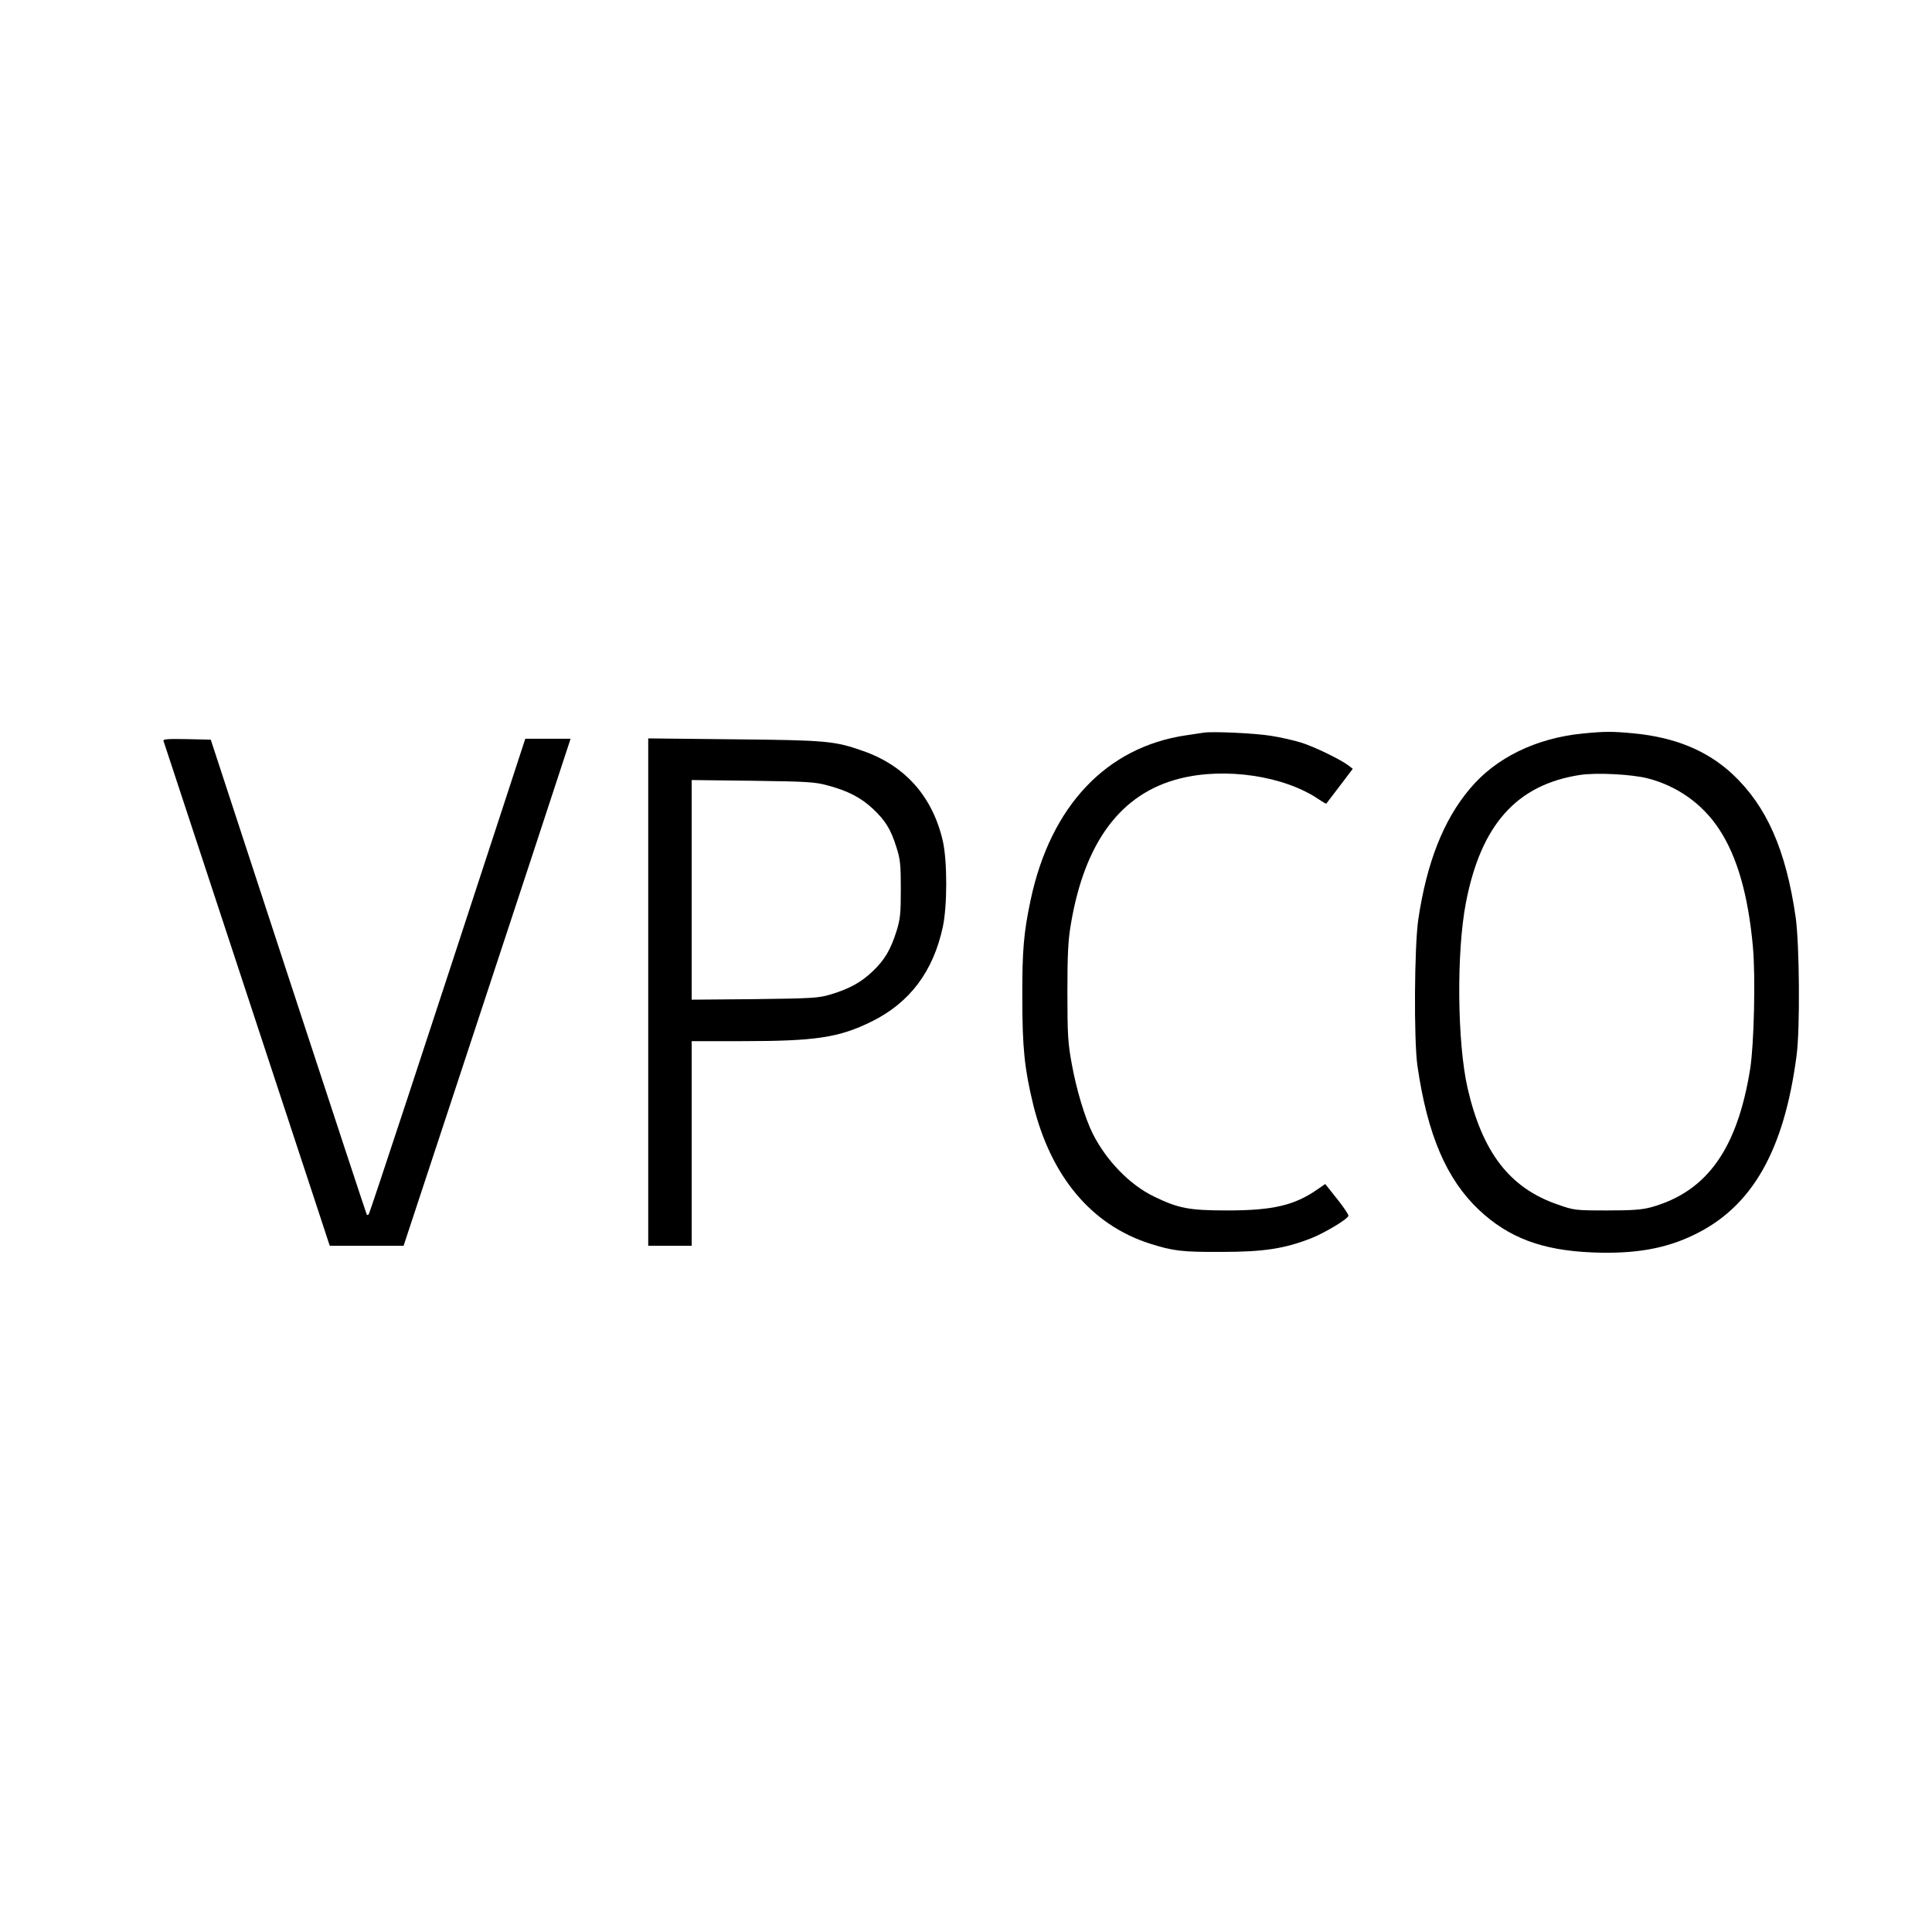
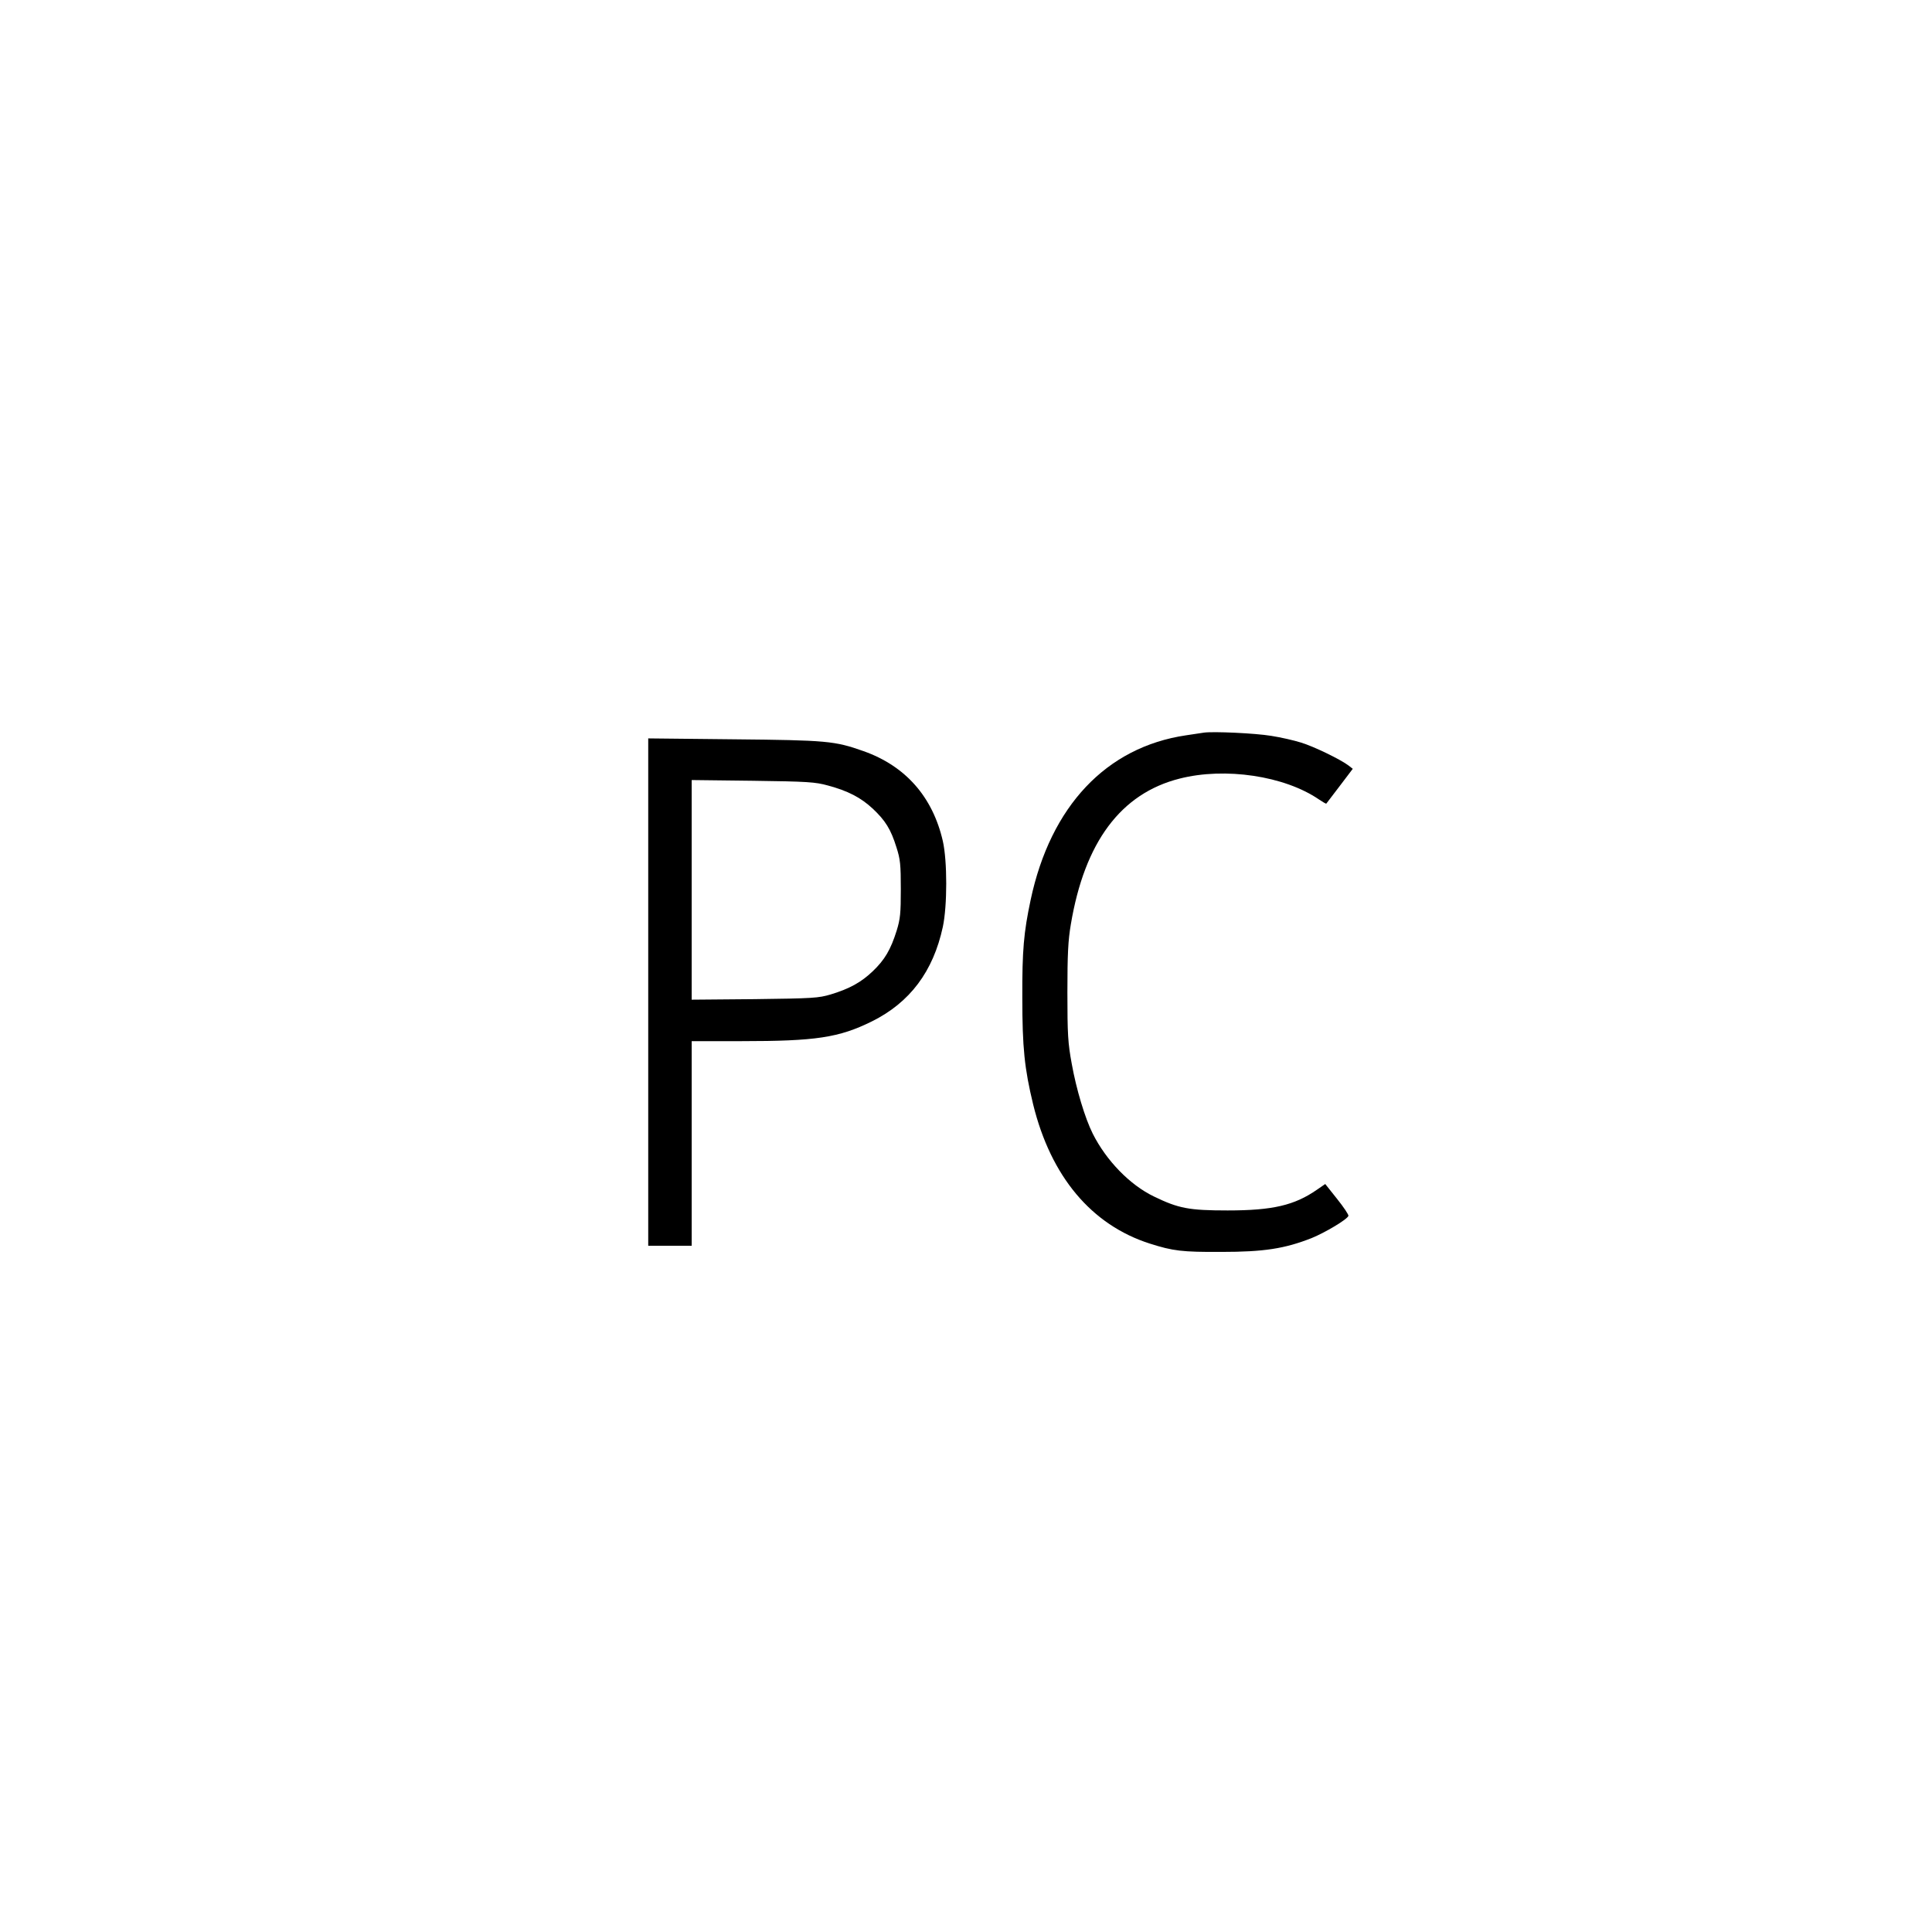
<svg xmlns="http://www.w3.org/2000/svg" version="1.0" width="1067pt" height="1067pt" viewBox="0 0 1067 1067" preserveAspectRatio="xMidYMid meet">
  <g transform="translate(0,1067) scale(0.1,-0.1)" fill="#000000" stroke="none">
    <path d="M6650 6624 c-14 -2 -59 -9 -100 -15 -440 -65 -748 -391 -858 -909 -38 -179 -47 -278 -46 -540 0 -276 12 -392 60 -590 98 -398 322 -665 644 -768 129 -41 178 -47 395 -46 236 0 350 18 498 76 76 31 197 103 204 123 2 6 -26 48 -62 93 l-66 83 -45 -31 c-125 -87 -246 -115 -494 -115 -213 0 -271 11 -407 77 -133 64 -263 198 -338 347 -43 86 -91 246 -116 386 -21 114 -24 162 -24 395 0 211 4 287 19 375 76 454 276 723 601 805 251 64 579 15 769 -115 21 -14 39 -25 41 -23 1 2 34 45 74 97 l72 95 -23 18 c-43 33 -193 106 -263 127 -38 12 -112 29 -164 37 -91 15 -319 25 -371 18z" />
-     <path d="M8742 6619 c-258 -25 -482 -134 -625 -306 -145 -172 -237 -406 -284 -720 -22 -149 -25 -667 -5 -808 55 -381 160 -627 340 -797 164 -154 349 -224 629 -235 229 -9 400 20 558 97 321 154 498 464 567 990 20 147 16 616 -5 765 -54 372 -160 612 -347 788 -140 131 -318 205 -549 227 -118 11 -158 11 -279 -1z m359 -248 c162 -42 301 -140 393 -280 100 -151 161 -364 187 -651 15 -167 6 -538 -15 -672 -71 -444 -239 -679 -546 -765 -52 -14 -102 -18 -245 -18 -177 0 -182 1 -273 33 -264 91 -415 287 -497 643 -57 251 -62 750 -9 1024 83 430 280 651 629 705 91 14 288 4 376 -19z" />
-     <path d="M903 6578 c4 -12 691 -2097 853 -2590 l65 -198 204 0 204 0 260 788 c307 930 645 1958 655 1990 l7 22 -125 0 -125 0 -115 -352 c-434 -1327 -744 -2270 -750 -2275 -3 -3 -8 -4 -10 -2 -2 2 -197 594 -433 1314 l-429 1310 -133 3 c-105 2 -132 0 -128 -10z" />
    <path d="M3580 5191 l0 -1401 120 0 120 0 0 565 0 565 275 0 c410 0 538 19 720 109 210 104 339 276 392 522 25 117 25 364 0 474 -56 244 -206 415 -439 497 -158 56 -202 60 -715 65 l-473 5 0 -1401z m992 1141 c111 -30 181 -66 248 -128 70 -66 100 -114 131 -214 21 -65 24 -95 24 -230 0 -134 -3 -165 -23 -230 -33 -105 -66 -161 -132 -224 -64 -61 -127 -96 -232 -128 -68 -20 -97 -22 -420 -26 l-348 -3 0 606 0 607 338 -4 c304 -4 345 -7 414 -26z" />
  </g>
</svg>